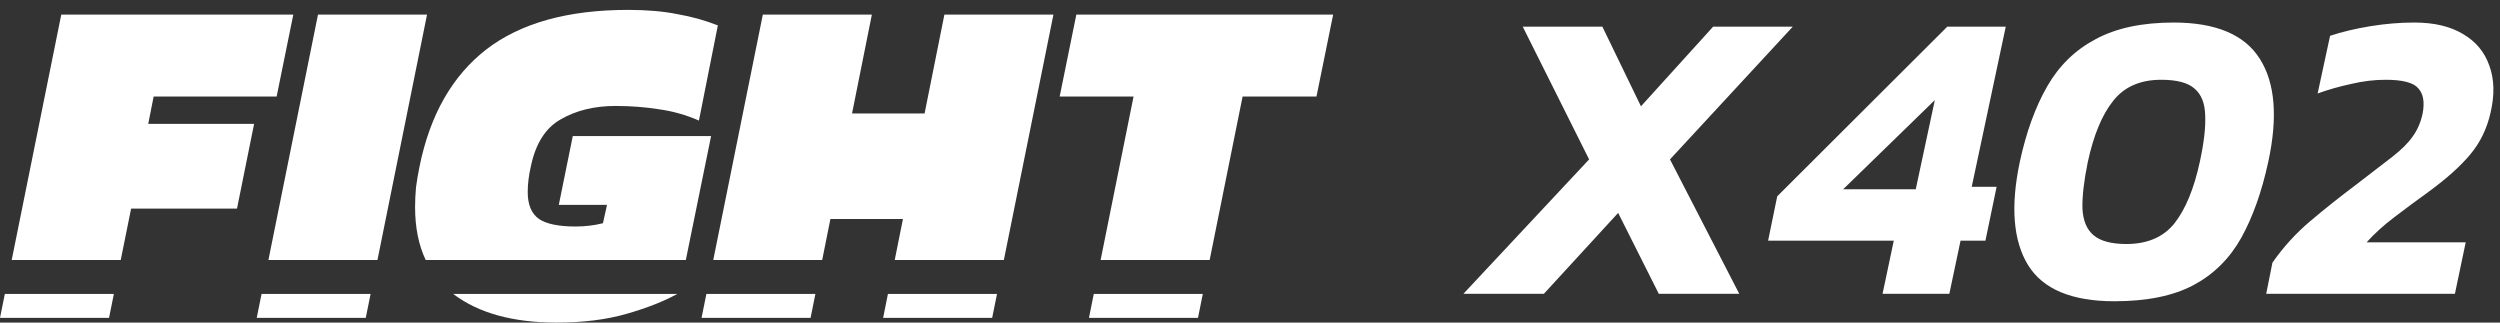
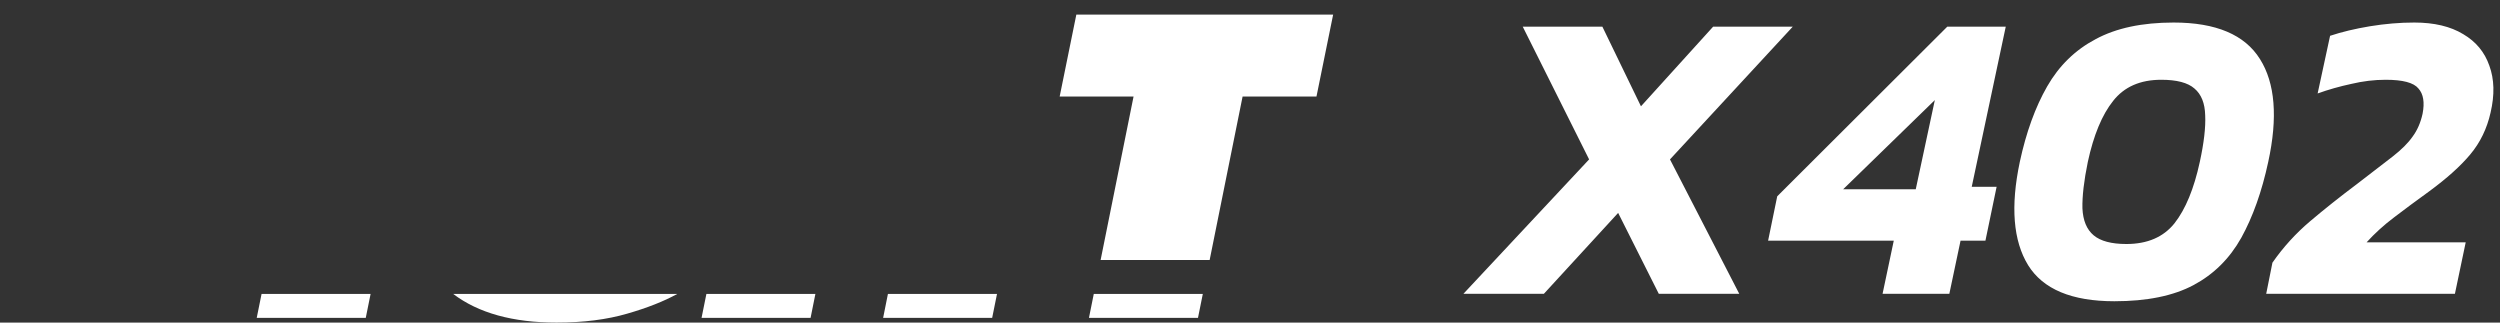
<svg xmlns="http://www.w3.org/2000/svg" width="217" height="28" viewBox="0 0 217 28" fill="none">
  <rect x="0" y="0" width="217" height="28" fill="#333333" stroke="none" />
-   <path d="M36.95 22.57H59.529L61.723 11.813H49.717L48.505 17.781H52.689L52.337 19.375C51.581 19.566 50.786 19.661 49.952 19.661C48.492 19.661 47.436 19.443 46.784 19.007C46.132 18.544 45.806 17.767 45.806 16.677C45.806 15.969 45.898 15.22 46.08 14.429C46.497 12.44 47.371 11.077 48.7 10.342C50.03 9.579 51.607 9.197 53.432 9.197C54.736 9.197 55.987 9.292 57.187 9.483C58.386 9.647 59.546 9.974 60.667 10.464L62.31 2.207C61.215 1.771 60.042 1.444 58.79 1.226C57.565 0.981 56.144 0.858 54.527 0.858C49.287 0.858 45.181 2.003 42.208 4.292C39.262 6.581 37.333 9.96 36.42 14.429C36.29 15.056 36.186 15.669 36.108 16.269C36.055 16.868 36.029 17.44 36.029 17.985C36.029 19.741 36.336 21.27 36.95 22.57Z" fill="white" />
-   <path d="M32.763 22.57L37.067 1.267H27.602L23.298 22.57H32.763Z" fill="white" />
  <path d="M32.168 25.514H22.704L22.284 27.591H31.748L32.168 25.514Z" fill="white" />
-   <path d="M10.479 22.57L11.38 18.108H20.571L22.057 10.75H12.867L13.336 8.38H24.012L25.459 1.267H5.319L1.015 22.57H10.479Z" fill="white" />
-   <path d="M0.42 25.514H9.884L9.464 27.591H0L0.42 25.514Z" fill="white" />
-   <path d="M61.91 22.57L66.214 1.267H75.678L73.957 9.851H80.254L81.974 1.267H91.438L87.134 22.57H77.662L78.376 19.007H72.08L71.366 22.57H61.91Z" fill="white" />
  <path d="M58.788 25.514H39.338C41.523 27.171 44.513 28 48.309 28C50.63 28 52.676 27.741 54.449 27.223C56.17 26.728 57.616 26.158 58.788 25.514Z" fill="white" />
  <path d="M61.315 25.514H70.776L70.359 27.591H60.895L61.315 25.514Z" fill="white" />
  <path d="M77.072 25.514L76.656 27.591H86.12L86.54 25.514H77.072Z" fill="white" />
  <path d="M94.94 25.514L94.521 27.591H103.985L104.404 25.514H94.94Z" fill="white" />
  <path d="M104.997 22.57L107.857 8.38H114.27L115.717 1.267H93.426L91.979 8.38H98.393L95.533 22.57H104.997Z" fill="white" />
  <path d="M127.027 25.5L137.935 13.836L132.175 2.316H139.087L142.435 9.228L148.699 2.316H155.611L144.955 13.836L150.967 25.5H143.983L140.455 18.48L134.011 25.5H127.027ZM163.407 25.5L164.379 20.892H153.471L154.263 17.04L169.023 2.316H174.099L171.147 16.212H173.307L172.335 20.892H170.175L169.203 25.5H163.407ZM159.987 16.428H166.287L167.943 8.688L159.987 16.428ZM183.527 26.148C179.831 26.148 177.335 25.104 176.039 23.016C174.743 20.904 174.503 17.916 175.319 14.052C175.871 11.484 176.663 9.3 177.695 7.5C178.727 5.7 180.131 4.332 181.907 3.396C183.683 2.436 185.939 1.956 188.675 1.956C192.347 1.956 194.843 3.012 196.163 5.124C197.483 7.212 197.723 10.188 196.883 14.052C196.331 16.62 195.551 18.816 194.543 20.64C193.535 22.44 192.155 23.808 190.403 24.744C188.651 25.68 186.359 26.148 183.527 26.148ZM184.571 21.18C186.395 21.18 187.787 20.58 188.747 19.38C189.707 18.156 190.439 16.38 190.943 14.052C191.303 12.396 191.459 11.052 191.411 10.02C191.387 8.964 191.075 8.184 190.475 7.68C189.899 7.176 188.939 6.924 187.595 6.924C185.771 6.924 184.379 7.536 183.419 8.76C182.459 9.96 181.727 11.724 181.223 14.052C180.887 15.684 180.731 17.028 180.755 18.084C180.803 19.14 181.127 19.92 181.727 20.424C182.327 20.928 183.275 21.18 184.571 21.18ZM196.707 25.5L197.247 22.8C198.183 21.456 199.275 20.256 200.523 19.2C201.771 18.144 203.115 17.076 204.555 15.996C205.875 14.988 206.919 14.184 207.687 13.584C208.455 12.984 209.031 12.408 209.415 11.856C209.823 11.304 210.111 10.644 210.279 9.876C210.471 8.892 210.351 8.16 209.919 7.68C209.511 7.176 208.563 6.924 207.075 6.924C206.091 6.924 205.095 7.044 204.087 7.284C203.079 7.5 202.107 7.776 201.171 8.112L202.251 3.108C203.259 2.772 204.411 2.496 205.707 2.28C207.027 2.064 208.311 1.956 209.559 1.956C211.287 1.956 212.703 2.292 213.807 2.964C214.911 3.612 215.667 4.524 216.075 5.7C216.507 6.876 216.543 8.232 216.183 9.768C215.871 11.16 215.283 12.372 214.419 13.404C213.579 14.412 212.391 15.48 210.855 16.608C209.727 17.424 208.707 18.18 207.795 18.876C206.907 19.548 206.115 20.268 205.419 21.036H214.023L213.087 25.5H196.707Z" fill="white" />
</svg>